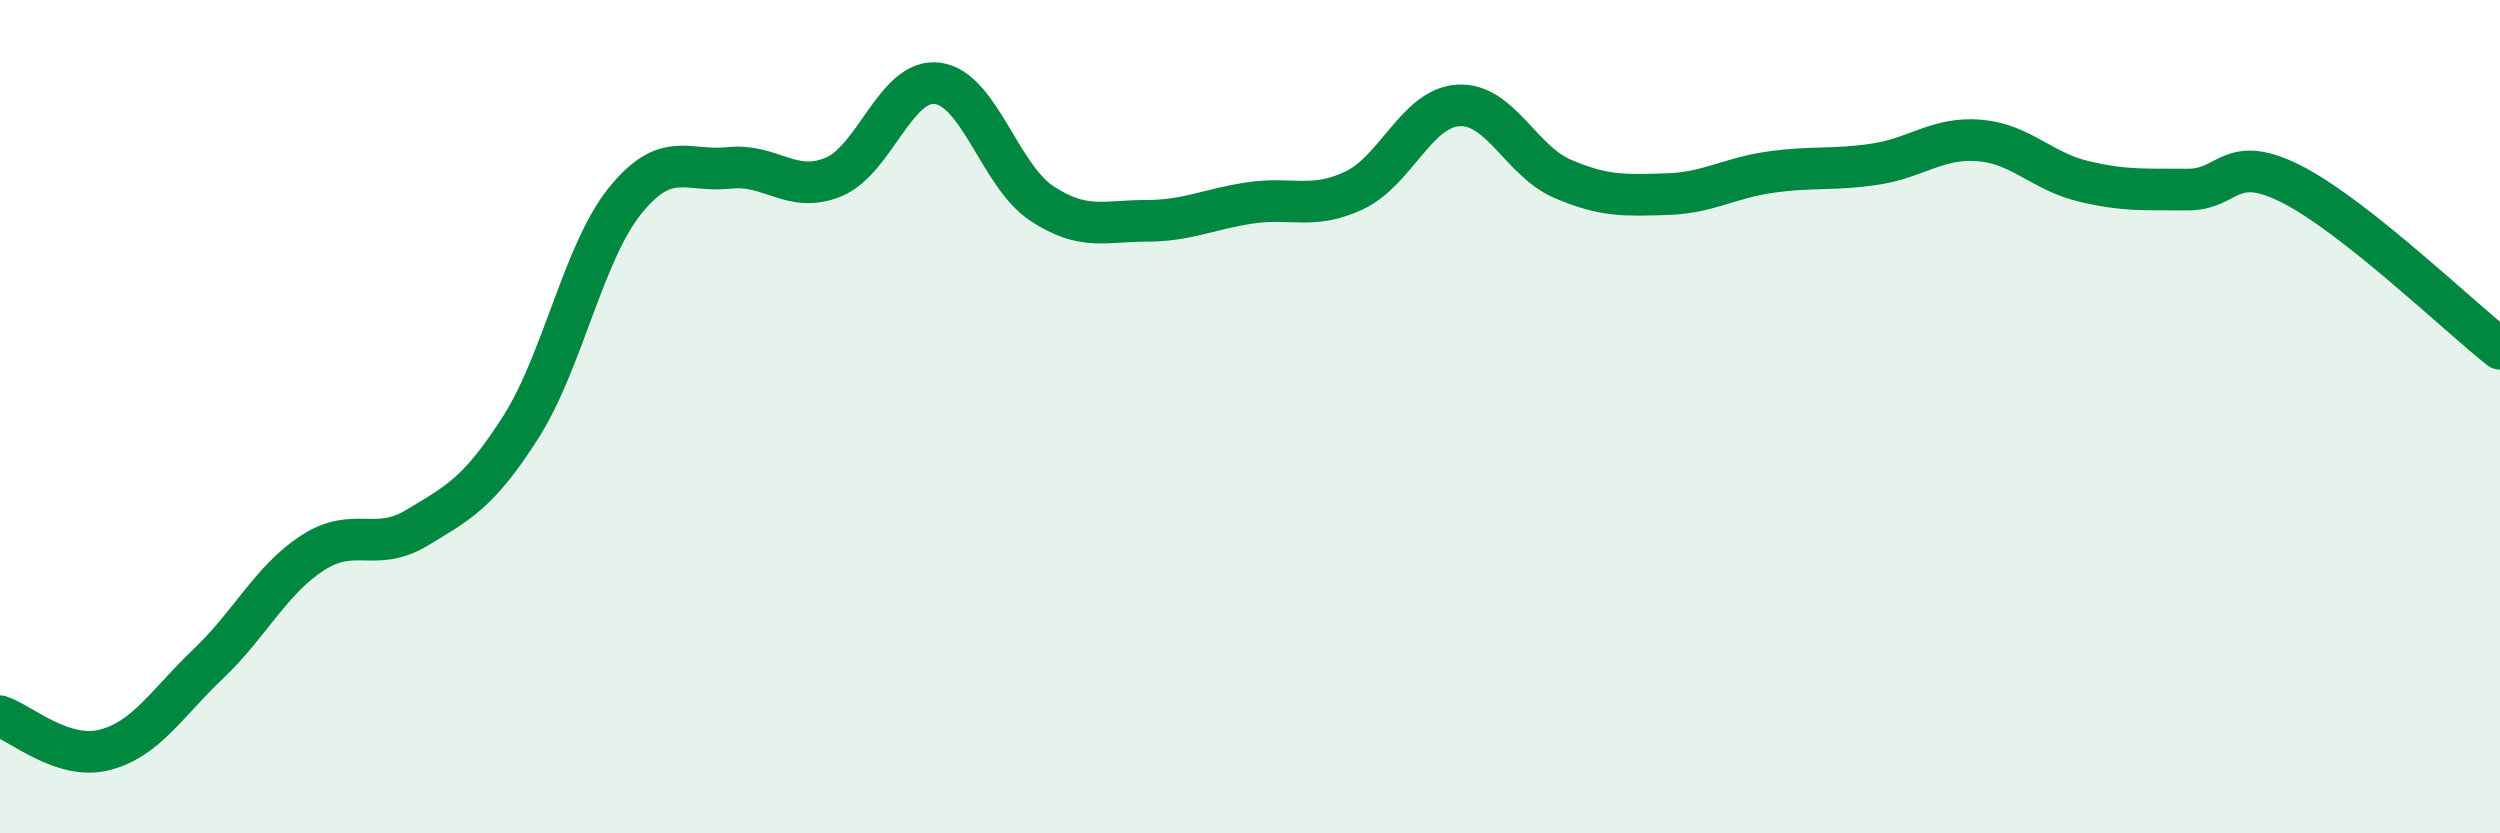
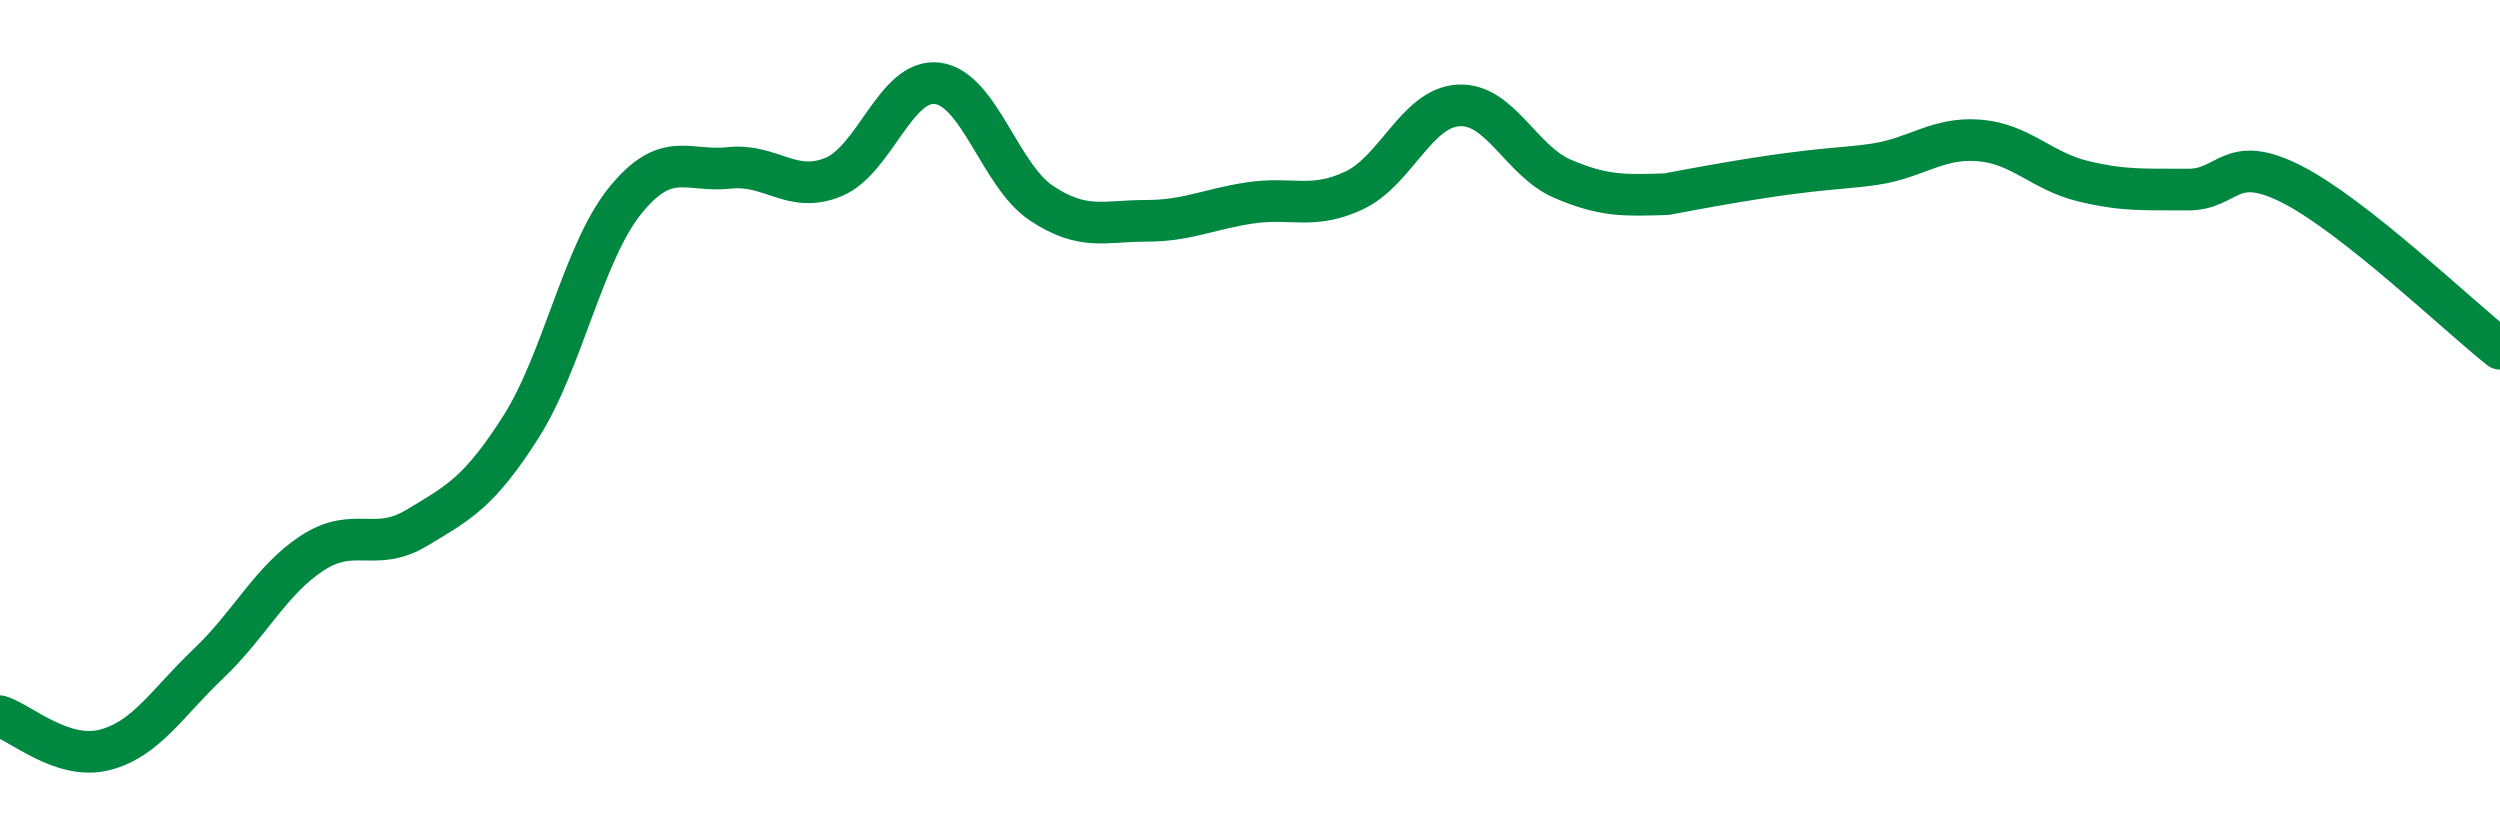
<svg xmlns="http://www.w3.org/2000/svg" width="60" height="20" viewBox="0 0 60 20">
-   <path d="M 0,17.19 C 0.5,17.35 1.5,18.25 2.5,18 C 3.5,17.75 4,16.88 5,15.93 C 6,14.98 6.5,13.92 7.5,13.27 C 8.5,12.62 9,13.27 10,12.67 C 11,12.07 11.5,11.82 12.5,10.25 C 13.5,8.68 14,6.06 15,4.82 C 16,3.58 16.5,4.14 17.5,4.03 C 18.5,3.92 19,4.66 20,4.25 C 21,3.84 21.5,1.87 22.5,2 C 23.5,2.13 24,4.22 25,4.88 C 26,5.54 26.5,5.3 27.5,5.3 C 28.5,5.3 29,5.02 30,4.87 C 31,4.72 31.5,5.04 32.5,4.57 C 33.5,4.1 34,2.59 35,2.53 C 36,2.47 36.5,3.86 37.5,4.29 C 38.5,4.72 39,4.69 40,4.66 C 41,4.63 41.5,4.27 42.5,4.13 C 43.5,3.99 44,4.09 45,3.94 C 46,3.79 46.5,3.29 47.5,3.37 C 48.5,3.45 49,4.11 50,4.35 C 51,4.59 51.5,4.54 52.5,4.55 C 53.5,4.56 53.5,3.66 55,4.42 C 56.5,5.18 59,7.58 60,8.37L60 20L0 20Z" fill="#008740" opacity="0.1" stroke-linecap="round" stroke-linejoin="round" />
-   <path d="M 0,17.19 C 0.5,17.35 1.5,18.25 2.5,18 C 3.5,17.75 4,16.88 5,15.93 C 6,14.98 6.5,13.92 7.5,13.27 C 8.5,12.62 9,13.27 10,12.67 C 11,12.07 11.5,11.82 12.5,10.25 C 13.5,8.68 14,6.06 15,4.82 C 16,3.58 16.5,4.14 17.5,4.03 C 18.5,3.92 19,4.66 20,4.25 C 21,3.84 21.5,1.87 22.5,2 C 23.5,2.13 24,4.22 25,4.88 C 26,5.54 26.5,5.3 27.5,5.3 C 28.5,5.3 29,5.02 30,4.87 C 31,4.72 31.5,5.04 32.5,4.57 C 33.5,4.1 34,2.59 35,2.53 C 36,2.47 36.5,3.86 37.5,4.29 C 38.5,4.72 39,4.69 40,4.66 C 41,4.63 41.5,4.27 42.5,4.13 C 43.5,3.99 44,4.09 45,3.94 C 46,3.79 46.5,3.29 47.5,3.37 C 48.5,3.45 49,4.11 50,4.35 C 51,4.59 51.5,4.54 52.5,4.55 C 53.5,4.56 53.5,3.66 55,4.42 C 56.5,5.18 59,7.58 60,8.37" stroke="#008740" stroke-width="1" fill="none" stroke-linecap="round" stroke-linejoin="round" />
+   <path d="M 0,17.19 C 0.5,17.35 1.5,18.25 2.5,18 C 3.5,17.75 4,16.88 5,15.93 C 6,14.98 6.5,13.92 7.5,13.27 C 8.5,12.62 9,13.27 10,12.67 C 11,12.07 11.5,11.82 12.5,10.25 C 13.5,8.68 14,6.06 15,4.82 C 16,3.58 16.5,4.14 17.5,4.03 C 18.5,3.92 19,4.66 20,4.25 C 21,3.84 21.5,1.87 22.5,2 C 23.5,2.13 24,4.22 25,4.88 C 26,5.54 26.5,5.3 27.5,5.3 C 28.5,5.3 29,5.02 30,4.87 C 31,4.72 31.5,5.04 32.5,4.57 C 33.5,4.1 34,2.59 35,2.53 C 36,2.47 36.5,3.86 37.5,4.29 C 38.5,4.72 39,4.69 40,4.66 C 43.5,3.99 44,4.09 45,3.94 C 46,3.79 46.5,3.29 47.5,3.37 C 48.5,3.45 49,4.11 50,4.35 C 51,4.59 51.5,4.54 52.5,4.55 C 53.5,4.56 53.5,3.66 55,4.42 C 56.5,5.18 59,7.58 60,8.37" stroke="#008740" stroke-width="1" fill="none" stroke-linecap="round" stroke-linejoin="round" />
</svg>